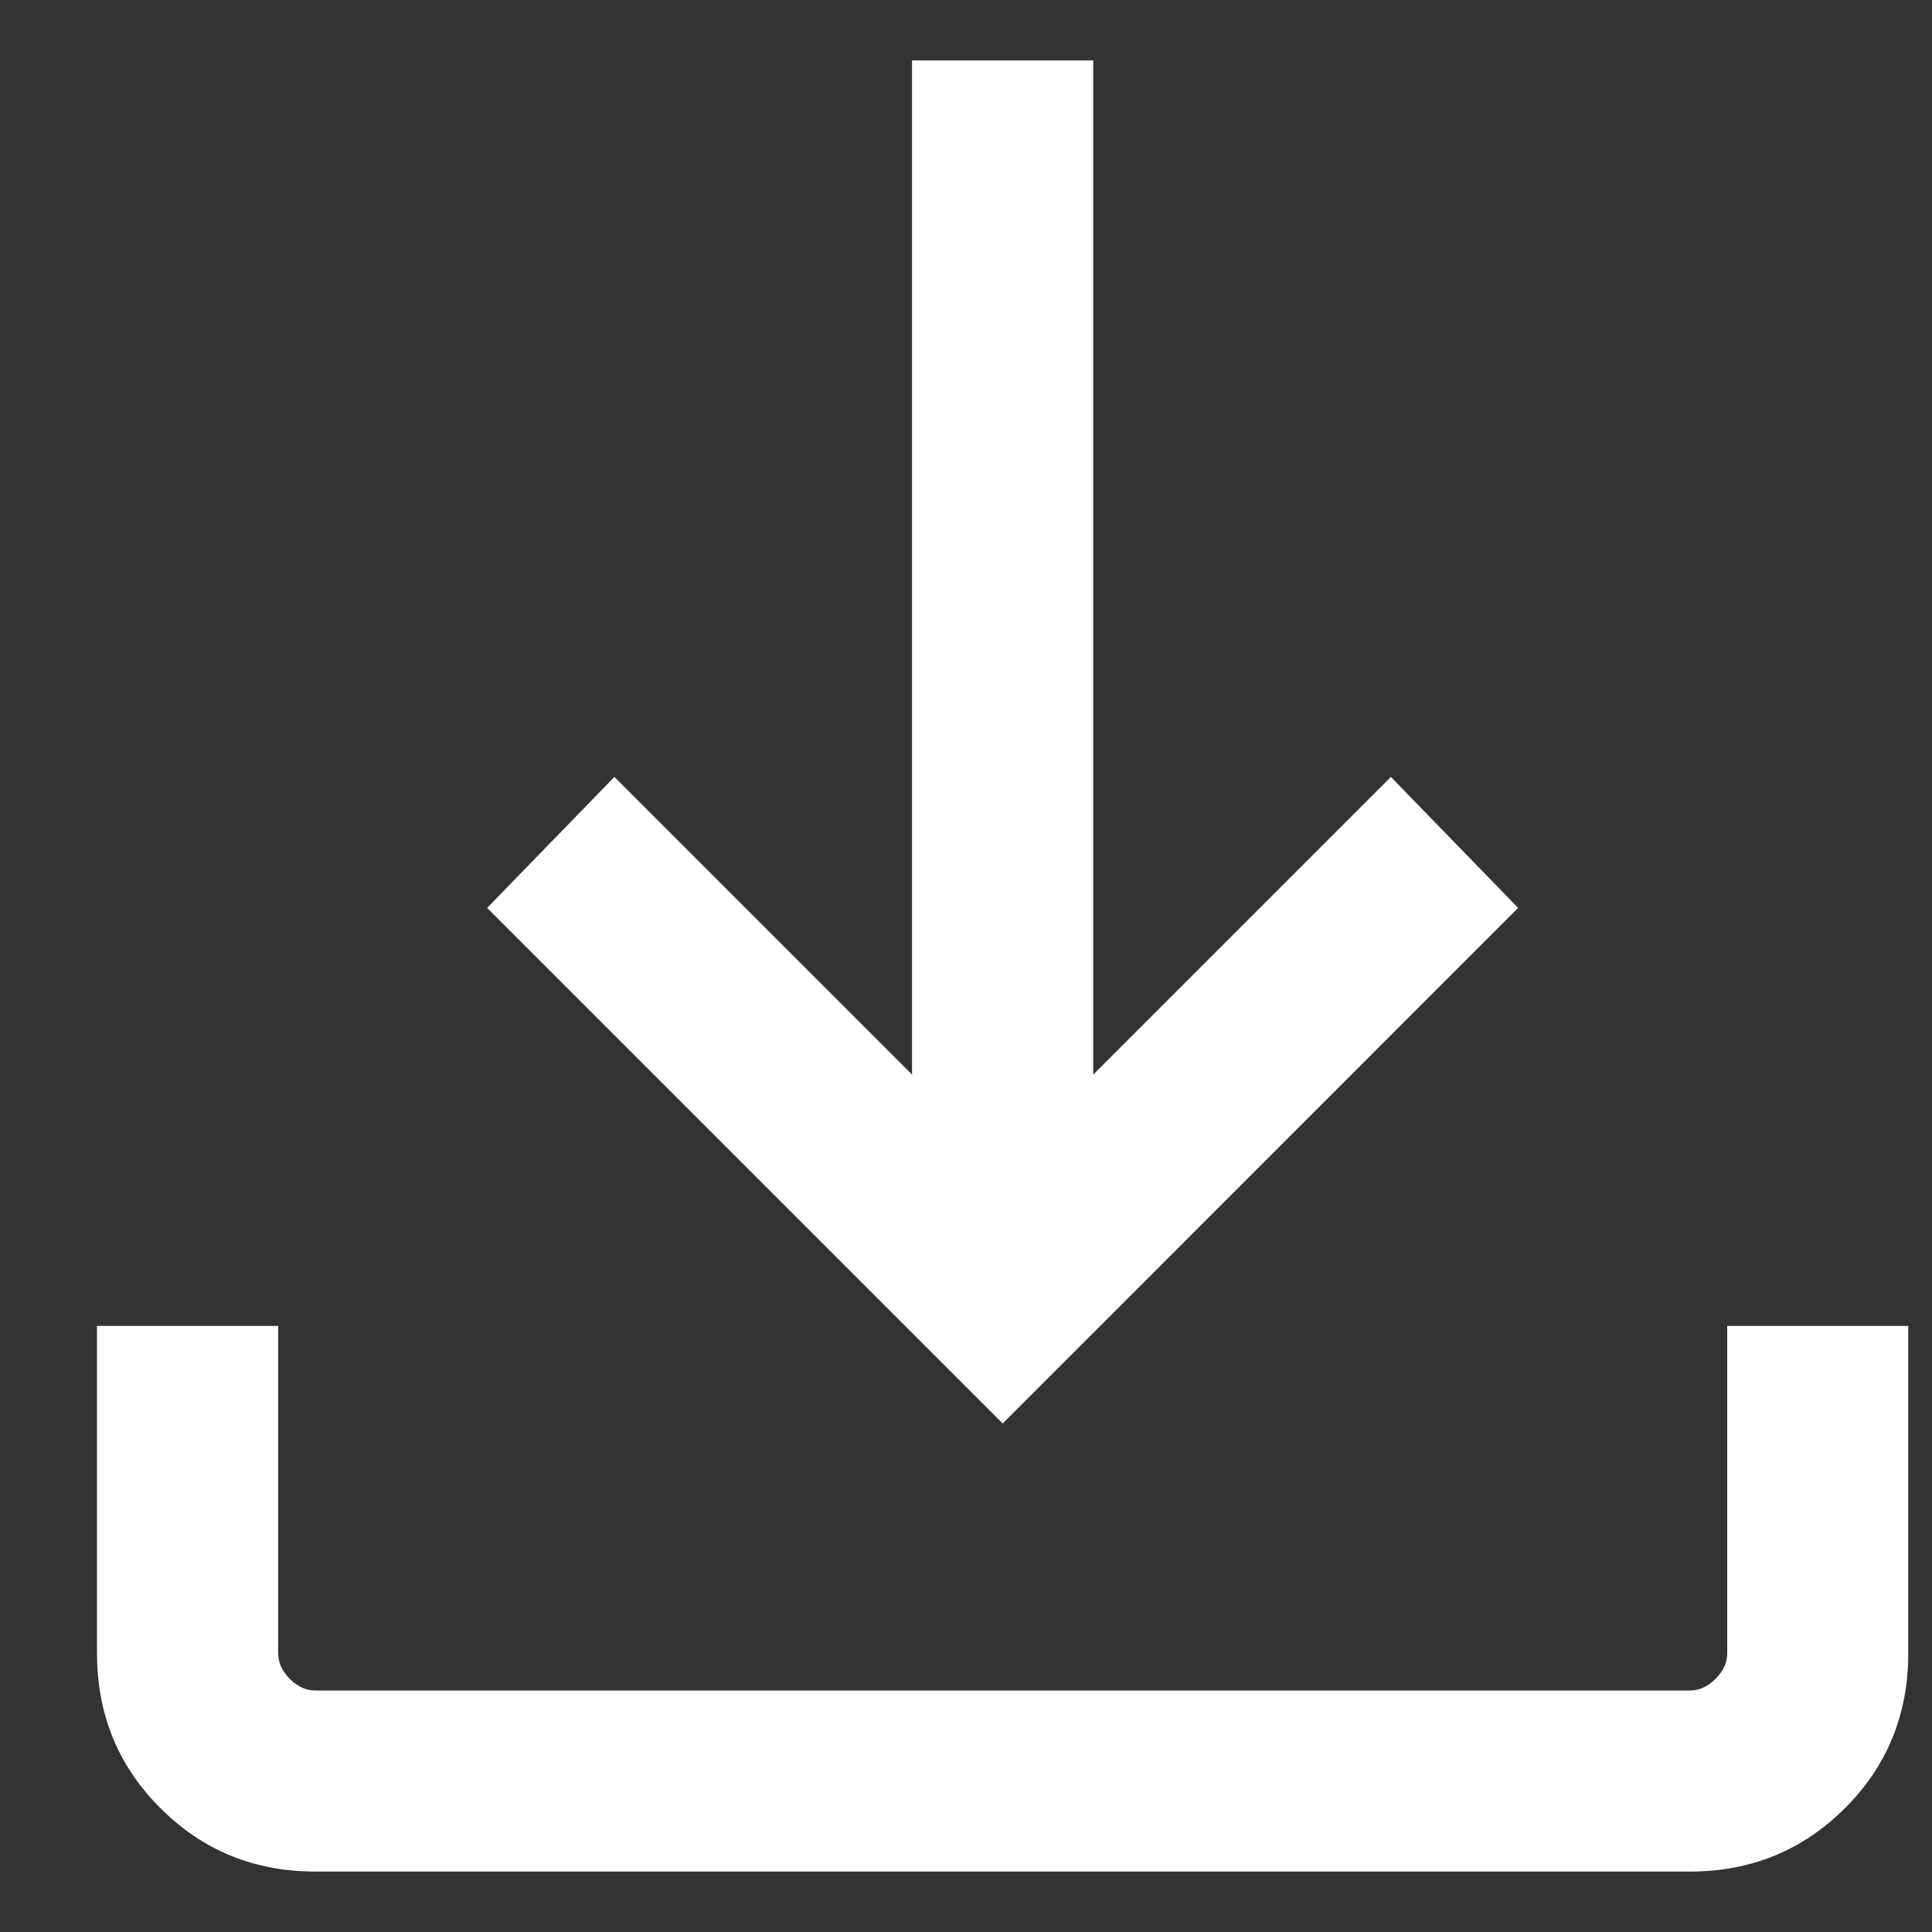
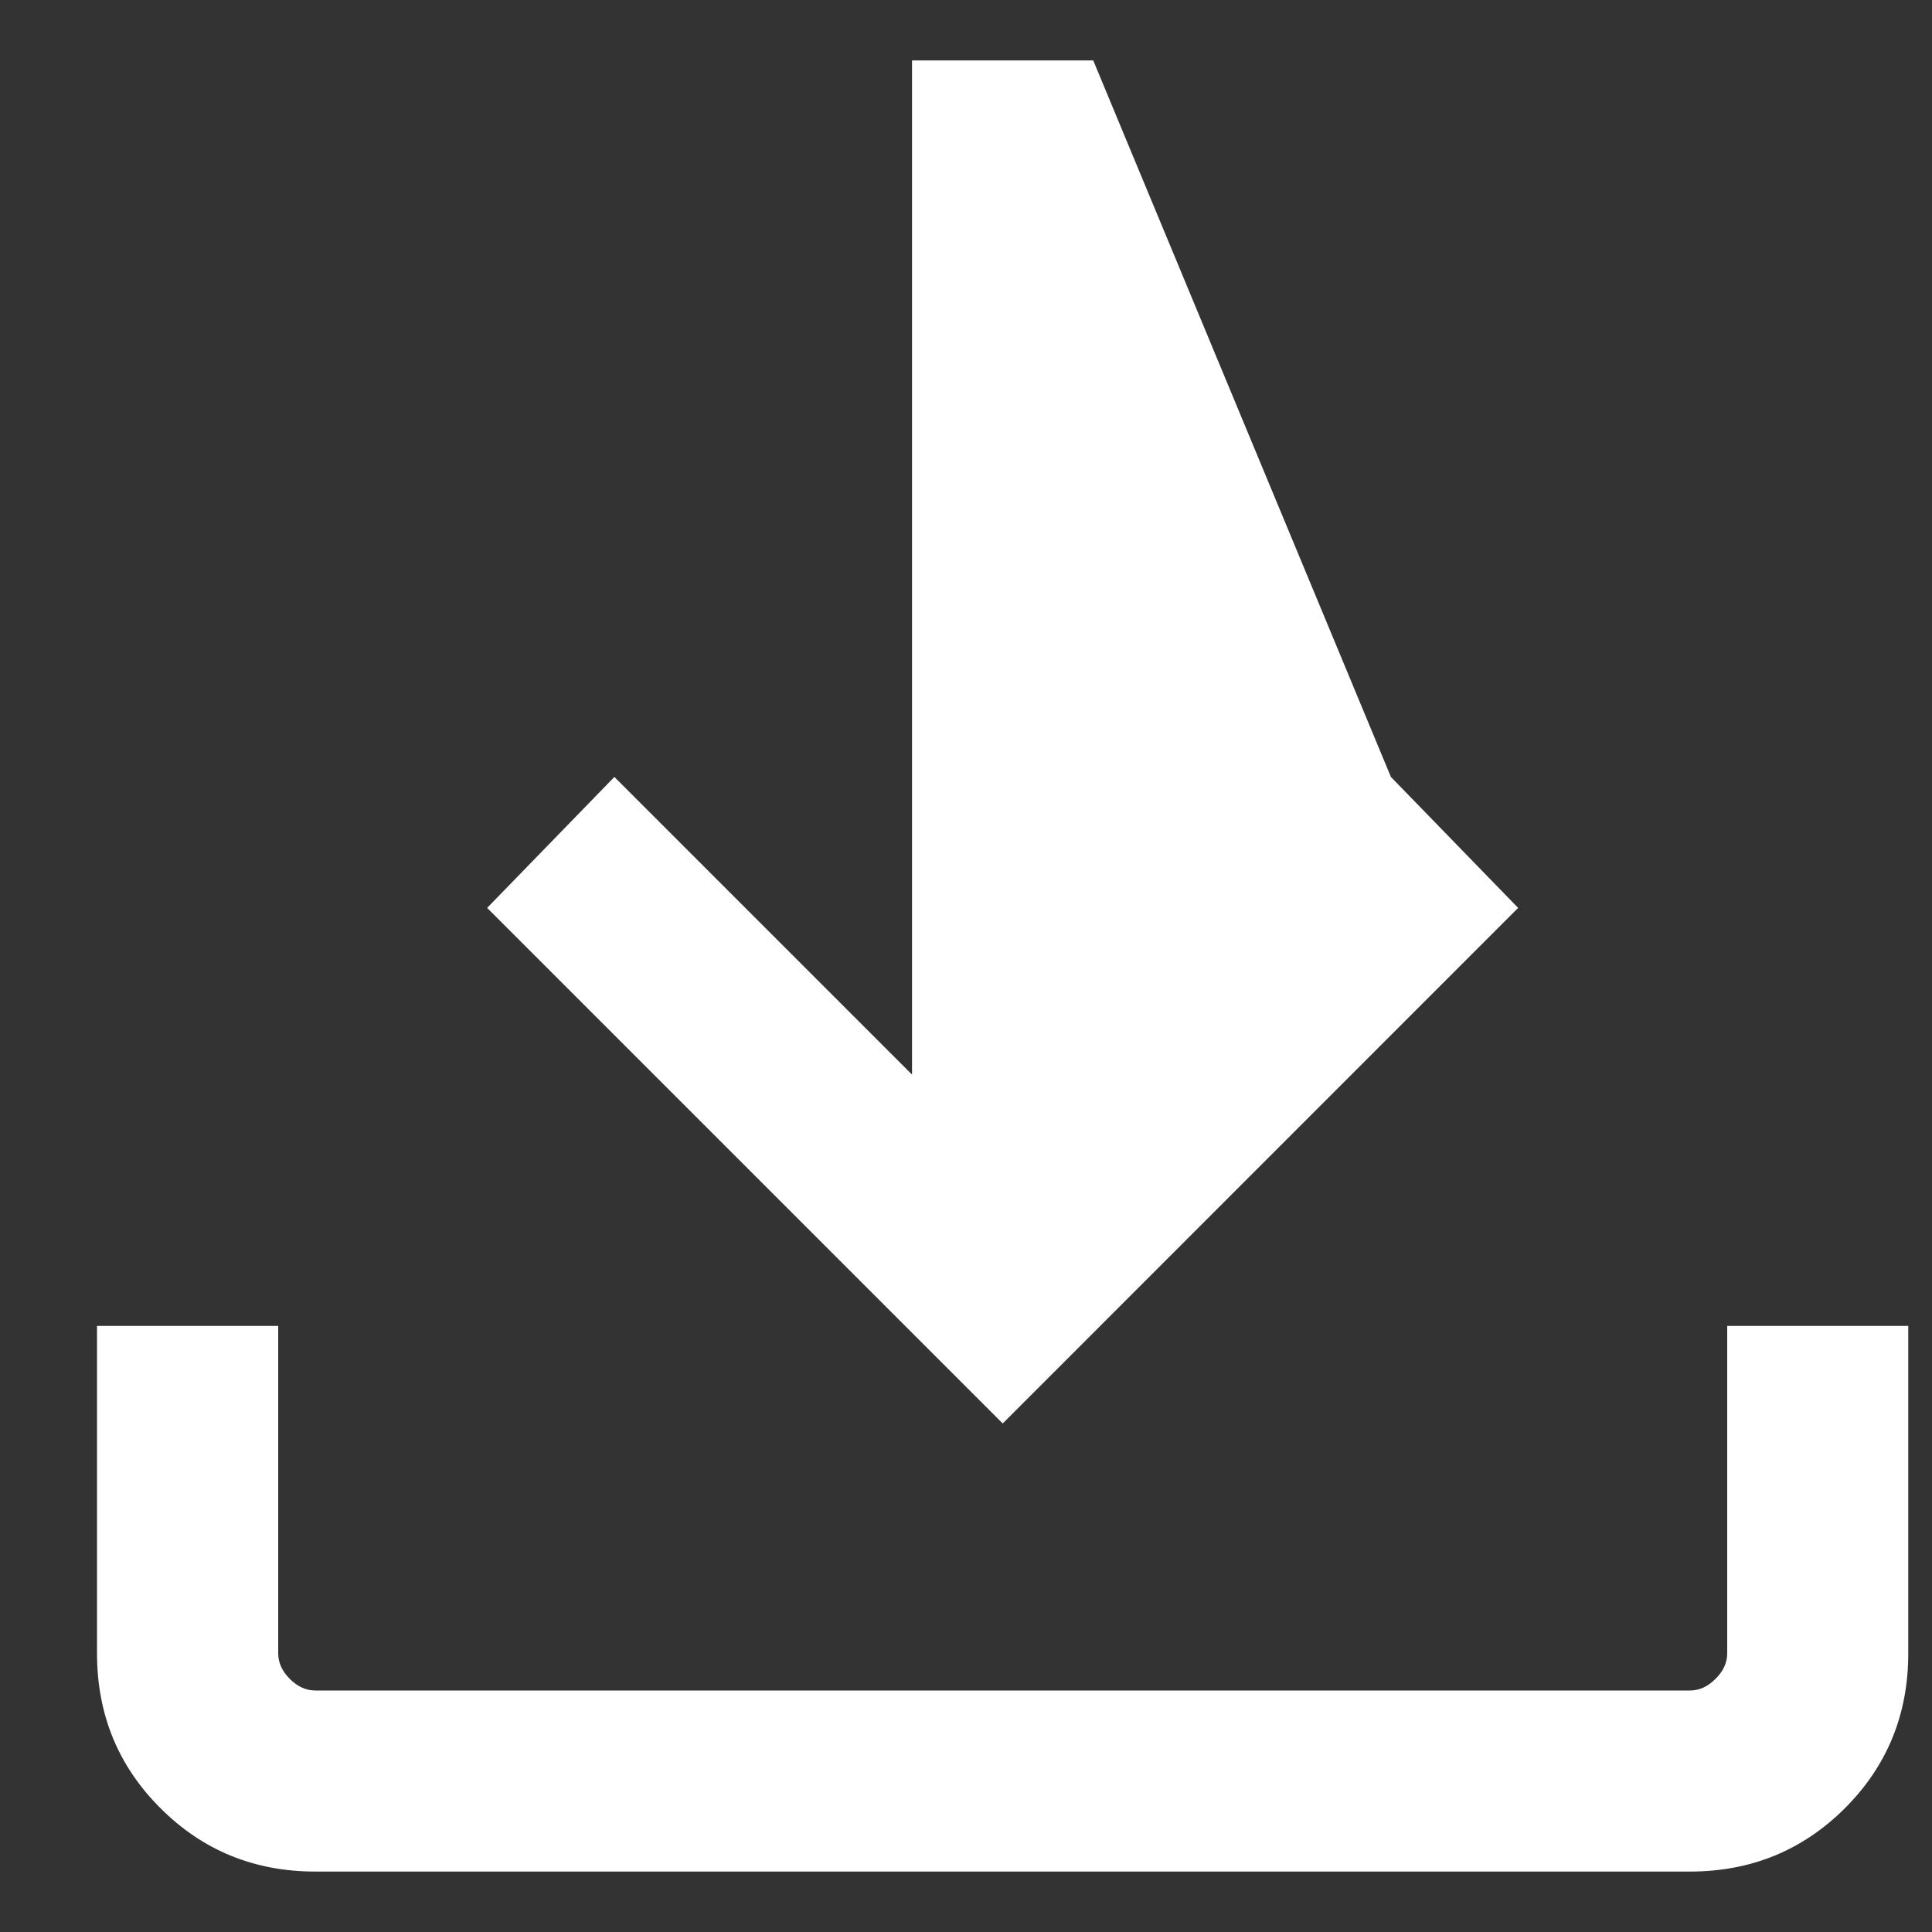
<svg xmlns="http://www.w3.org/2000/svg" width="14" height="14" viewBox="0 0 14 14" fill="none">
  <rect x="0" y="0" width="14" height="14" fill="#333333" stroke="none" />
-   <path d="M7.266 10.315L3.53 6.579L4.452 5.63L6.609 7.787V0.438H7.922V7.787L10.079 5.63L11.001 6.579L7.266 10.315ZM2.285 13.562C1.843 13.562 1.469 13.409 1.163 13.103C0.856 12.797 0.703 12.423 0.703 11.981V9.608H2.016V11.981C2.016 12.048 2.044 12.11 2.1 12.166C2.156 12.222 2.218 12.25 2.285 12.25H12.246C12.314 12.25 12.375 12.222 12.431 12.166C12.488 12.11 12.516 12.048 12.516 11.981V9.608H13.828V11.981C13.828 12.423 13.675 12.797 13.369 13.103C13.062 13.409 12.688 13.562 12.246 13.562H2.285Z" fill="white" />
+   <path d="M7.266 10.315L3.53 6.579L4.452 5.63L6.609 7.787V0.438H7.922L10.079 5.63L11.001 6.579L7.266 10.315ZM2.285 13.562C1.843 13.562 1.469 13.409 1.163 13.103C0.856 12.797 0.703 12.423 0.703 11.981V9.608H2.016V11.981C2.016 12.048 2.044 12.11 2.1 12.166C2.156 12.222 2.218 12.25 2.285 12.25H12.246C12.314 12.25 12.375 12.222 12.431 12.166C12.488 12.11 12.516 12.048 12.516 11.981V9.608H13.828V11.981C13.828 12.423 13.675 12.797 13.369 13.103C13.062 13.409 12.688 13.562 12.246 13.562H2.285Z" fill="white" />
</svg>